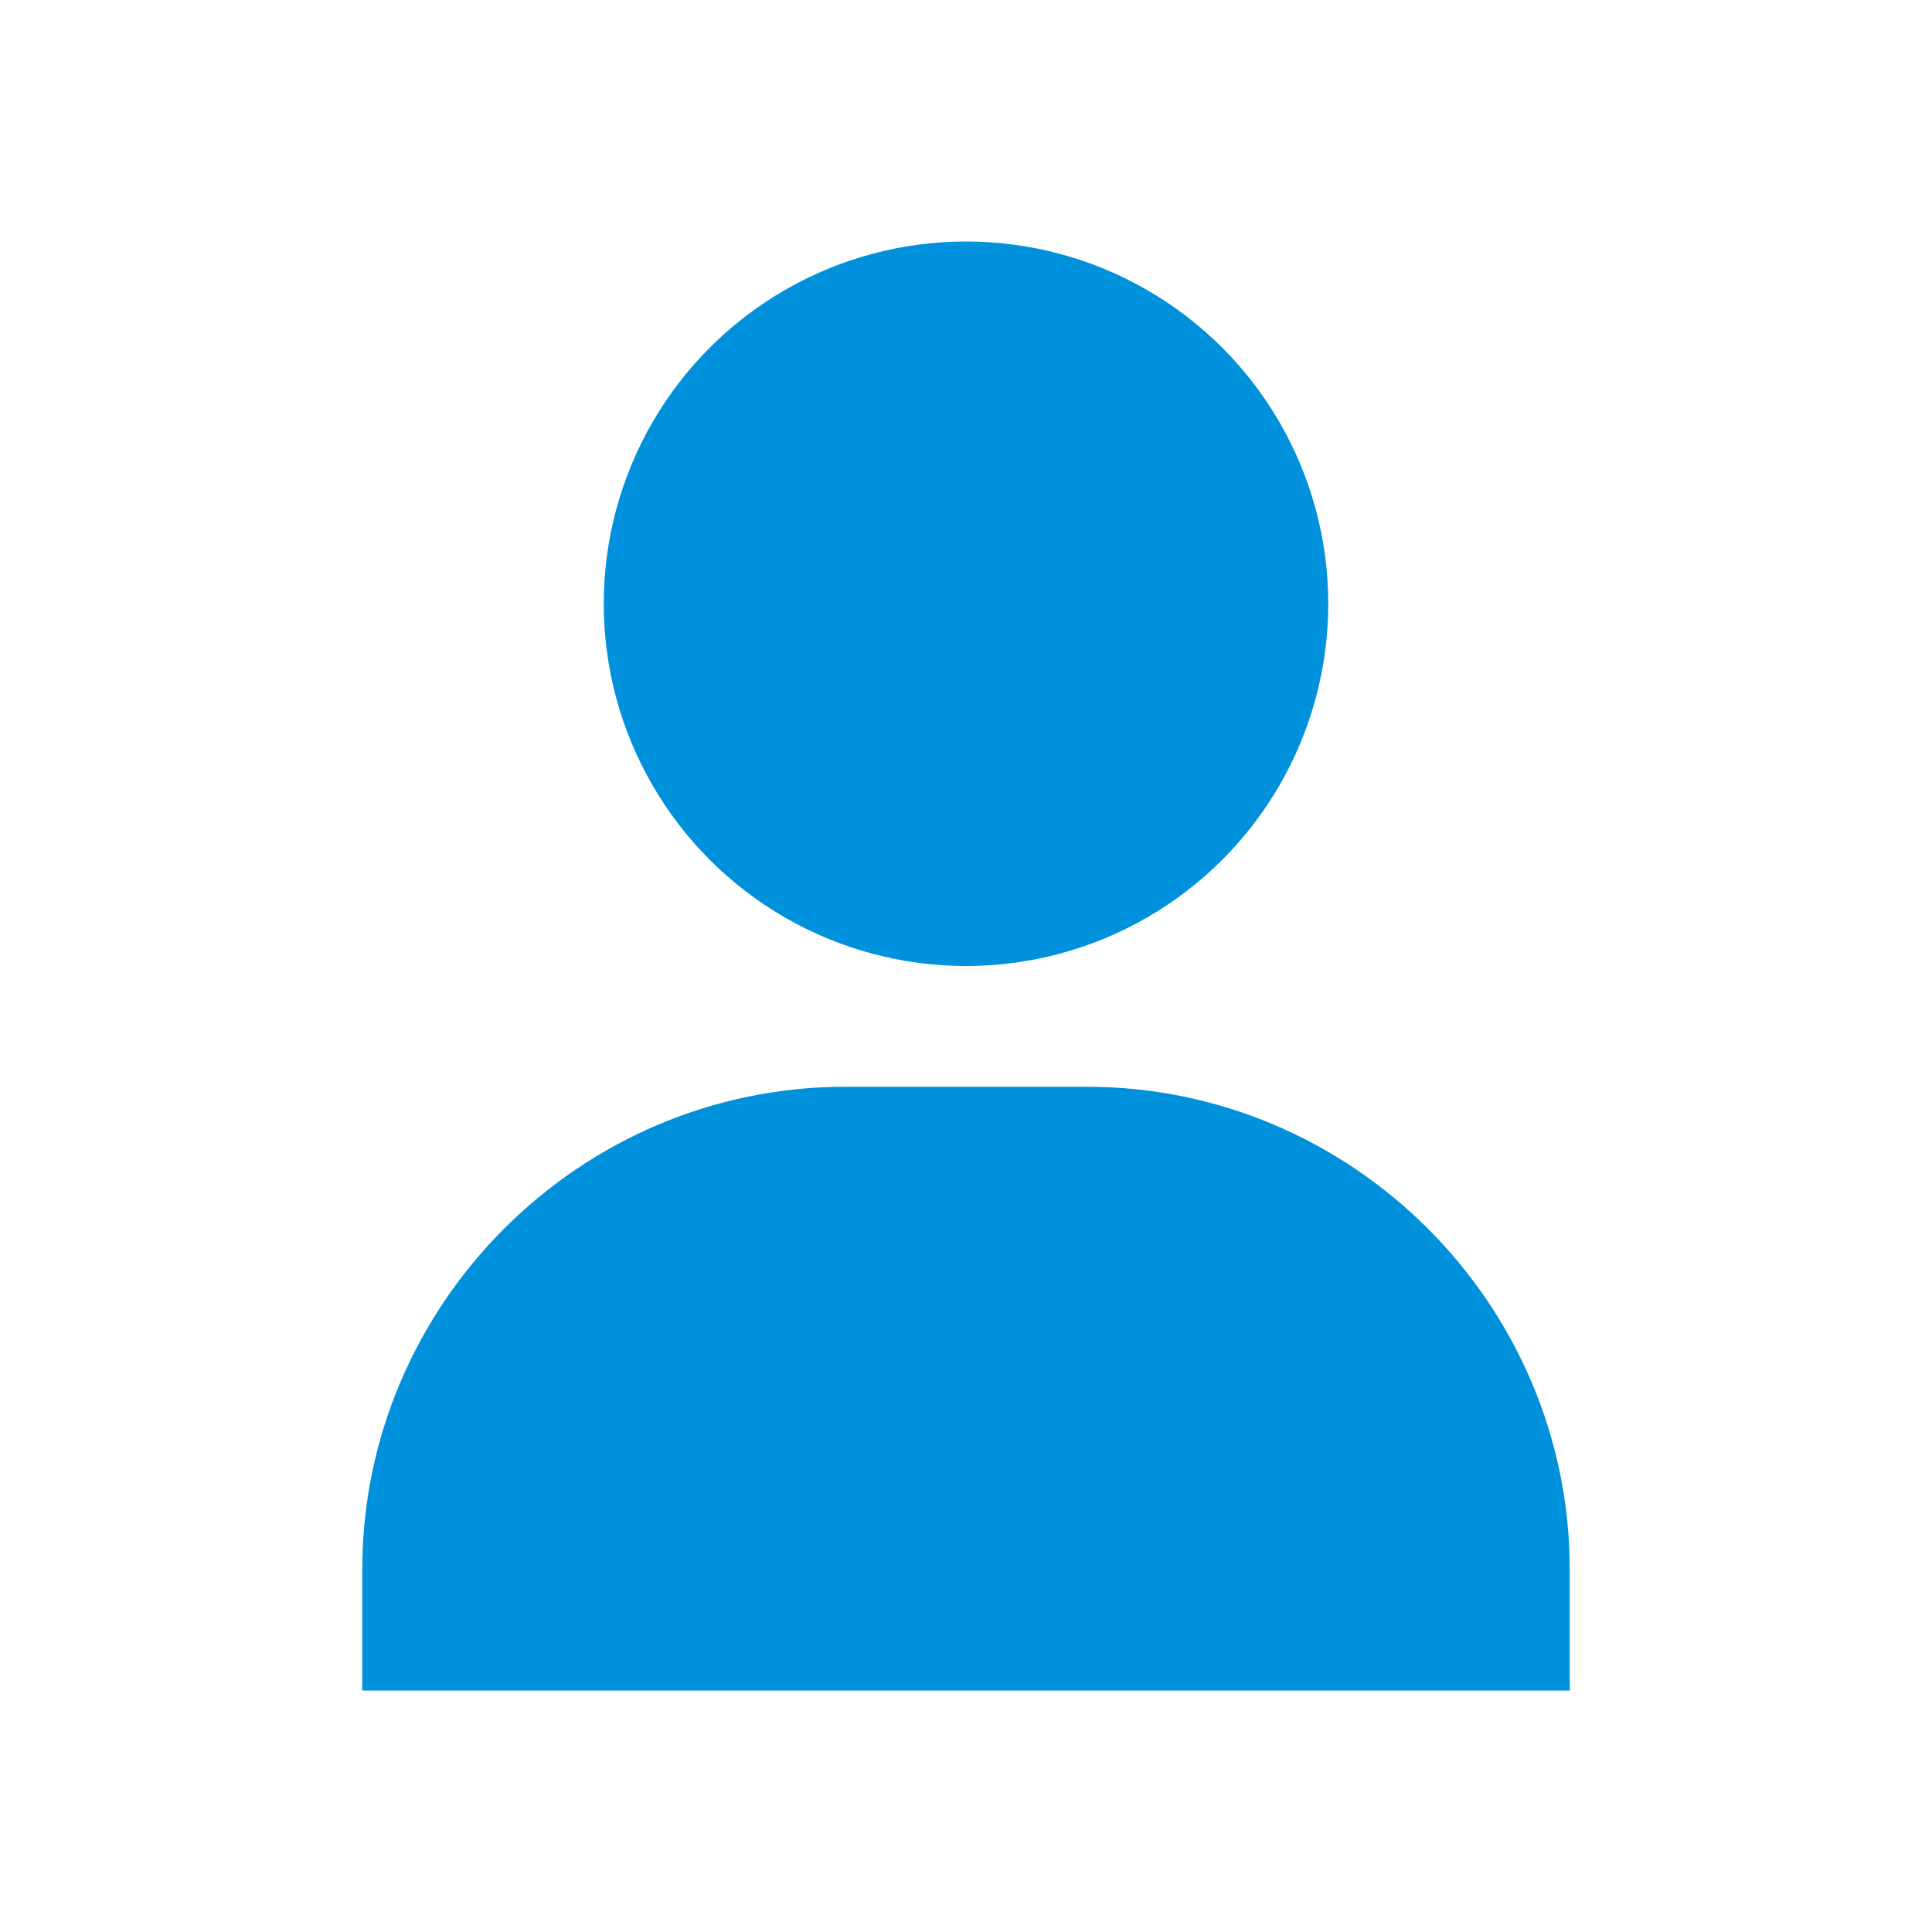
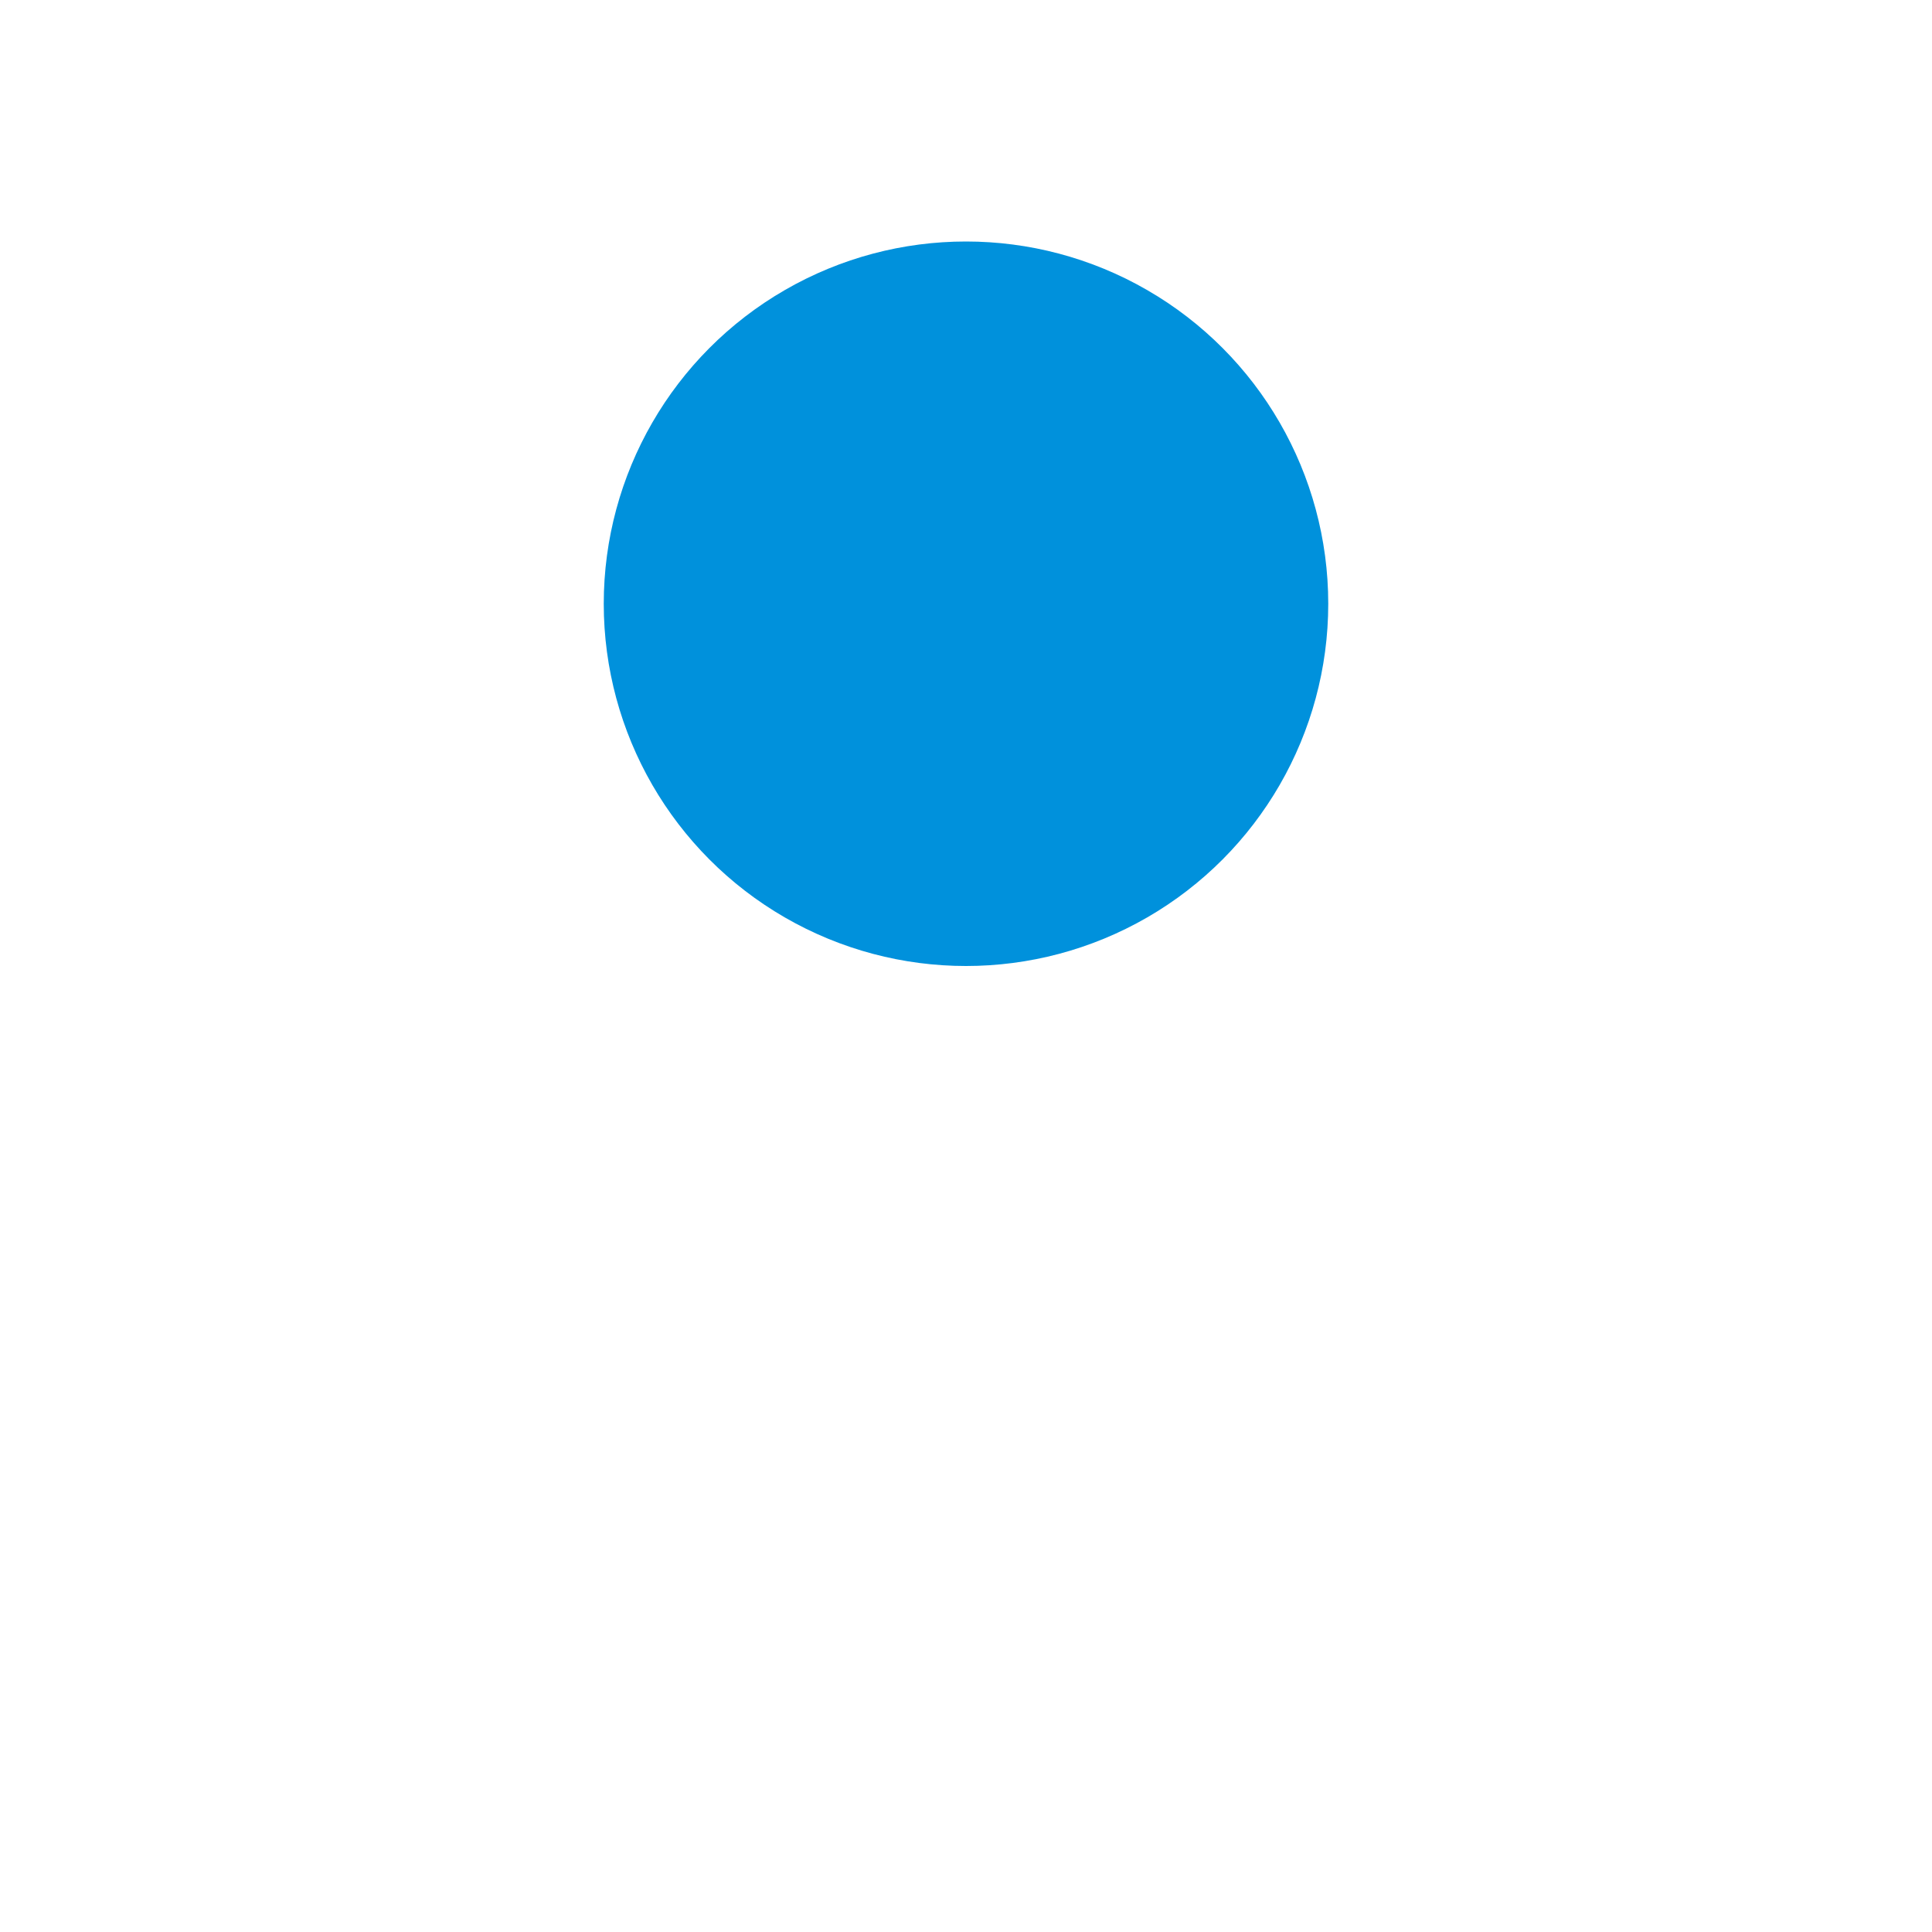
<svg xmlns="http://www.w3.org/2000/svg" version="1.1" x="0px" y="0px" viewBox="0 0 16 16" style="enable-background:new 0 0 16 16;" xml:space="preserve">
  <style type="text/css">
	.st0{fill:none;}
	.st1{fill:#0091DC;}
	.st2{fill:#A3B2BC;}
	.st3{fill:#FFFFFF;}
	.st4{fill:#A2B1BA;}
	.st5{fill:#A0AFB8;}
	.st6{fill:#333333;}
	.st7{display:none;}
	.st8{display:inline;}
	.st9{fill:none;stroke:#FF00FF;stroke-miterlimit:10;stroke-opacity:0.5;}
	.st10{fill:none;stroke:#28C819;stroke-miterlimit:10;stroke-opacity:0.5;}
</style>
  <g id="content_1_">
    <g>
      <g>
        <g>
          <g>
            <circle class="st1" cx="8" cy="5" r="3" />
          </g>
        </g>
-         <path class="st1" d="M9,9H7c-2.2,0-4,1.8-4,4v1h10v-1C13,10.8,11.2,9,9,9z" />
      </g>
    </g>
-     <rect y="0" class="st0" width="16" height="16" />
  </g>
  <g id="guides" class="st7">
</g>
</svg>